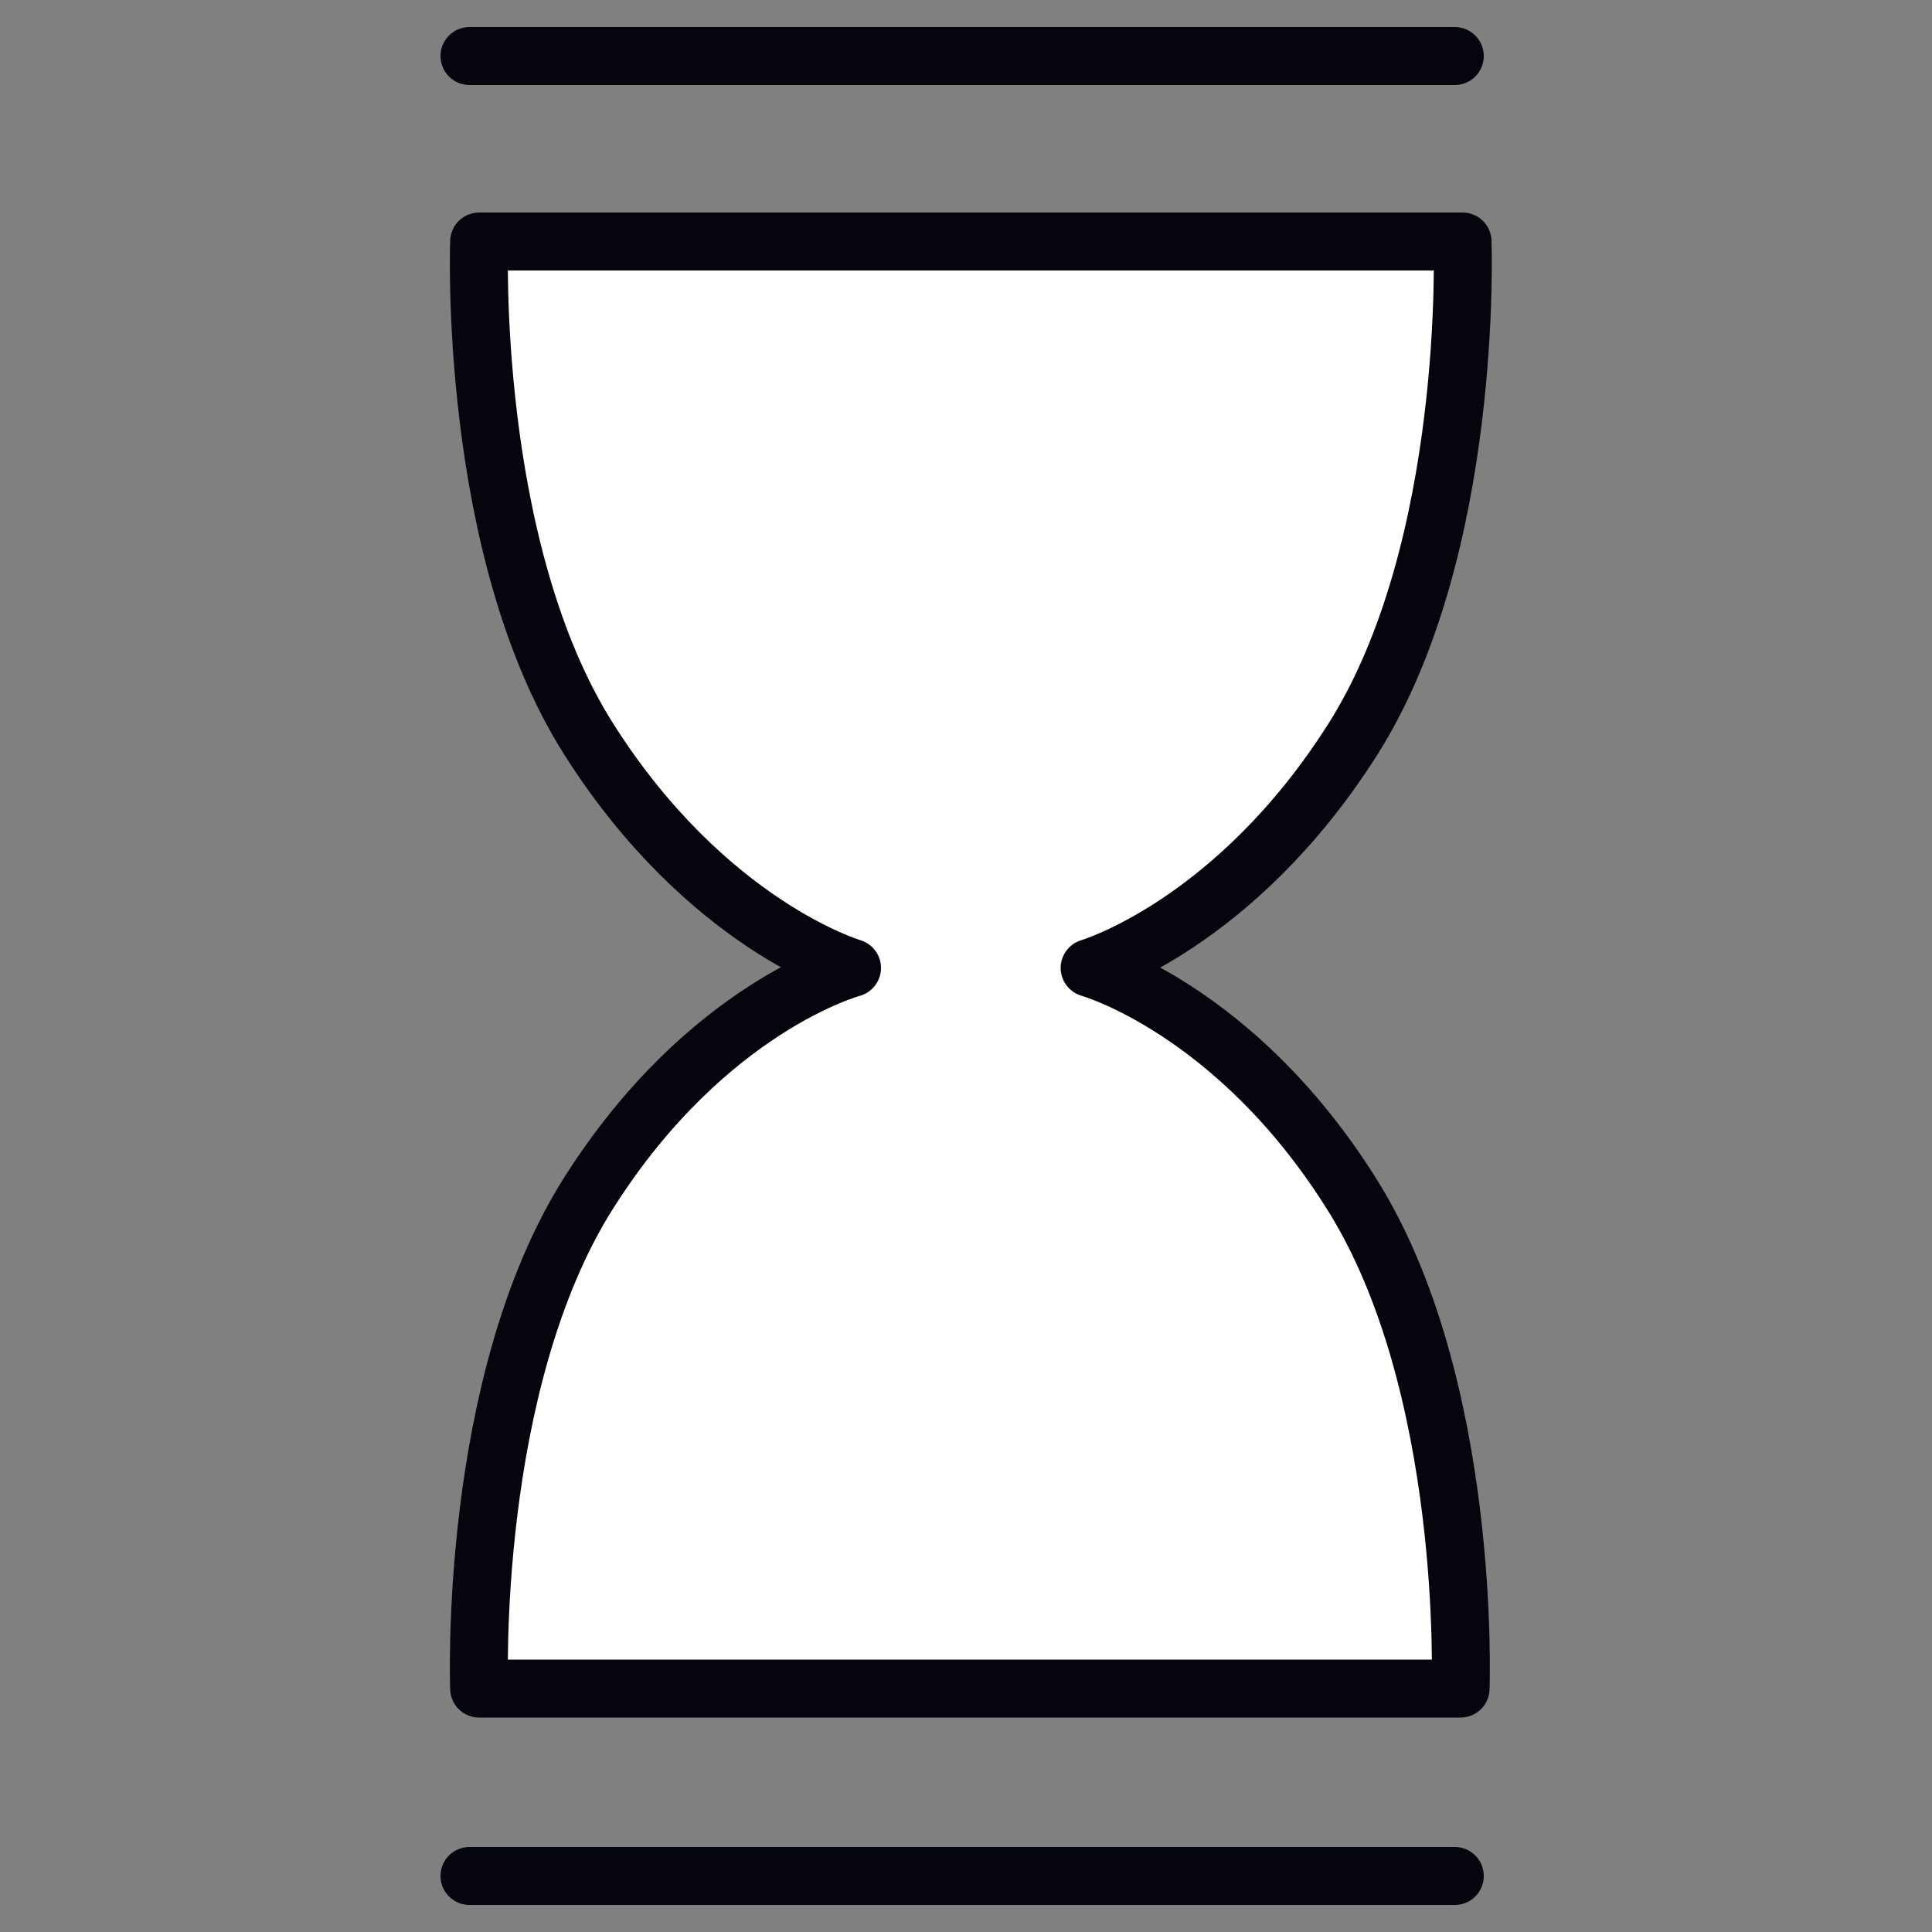
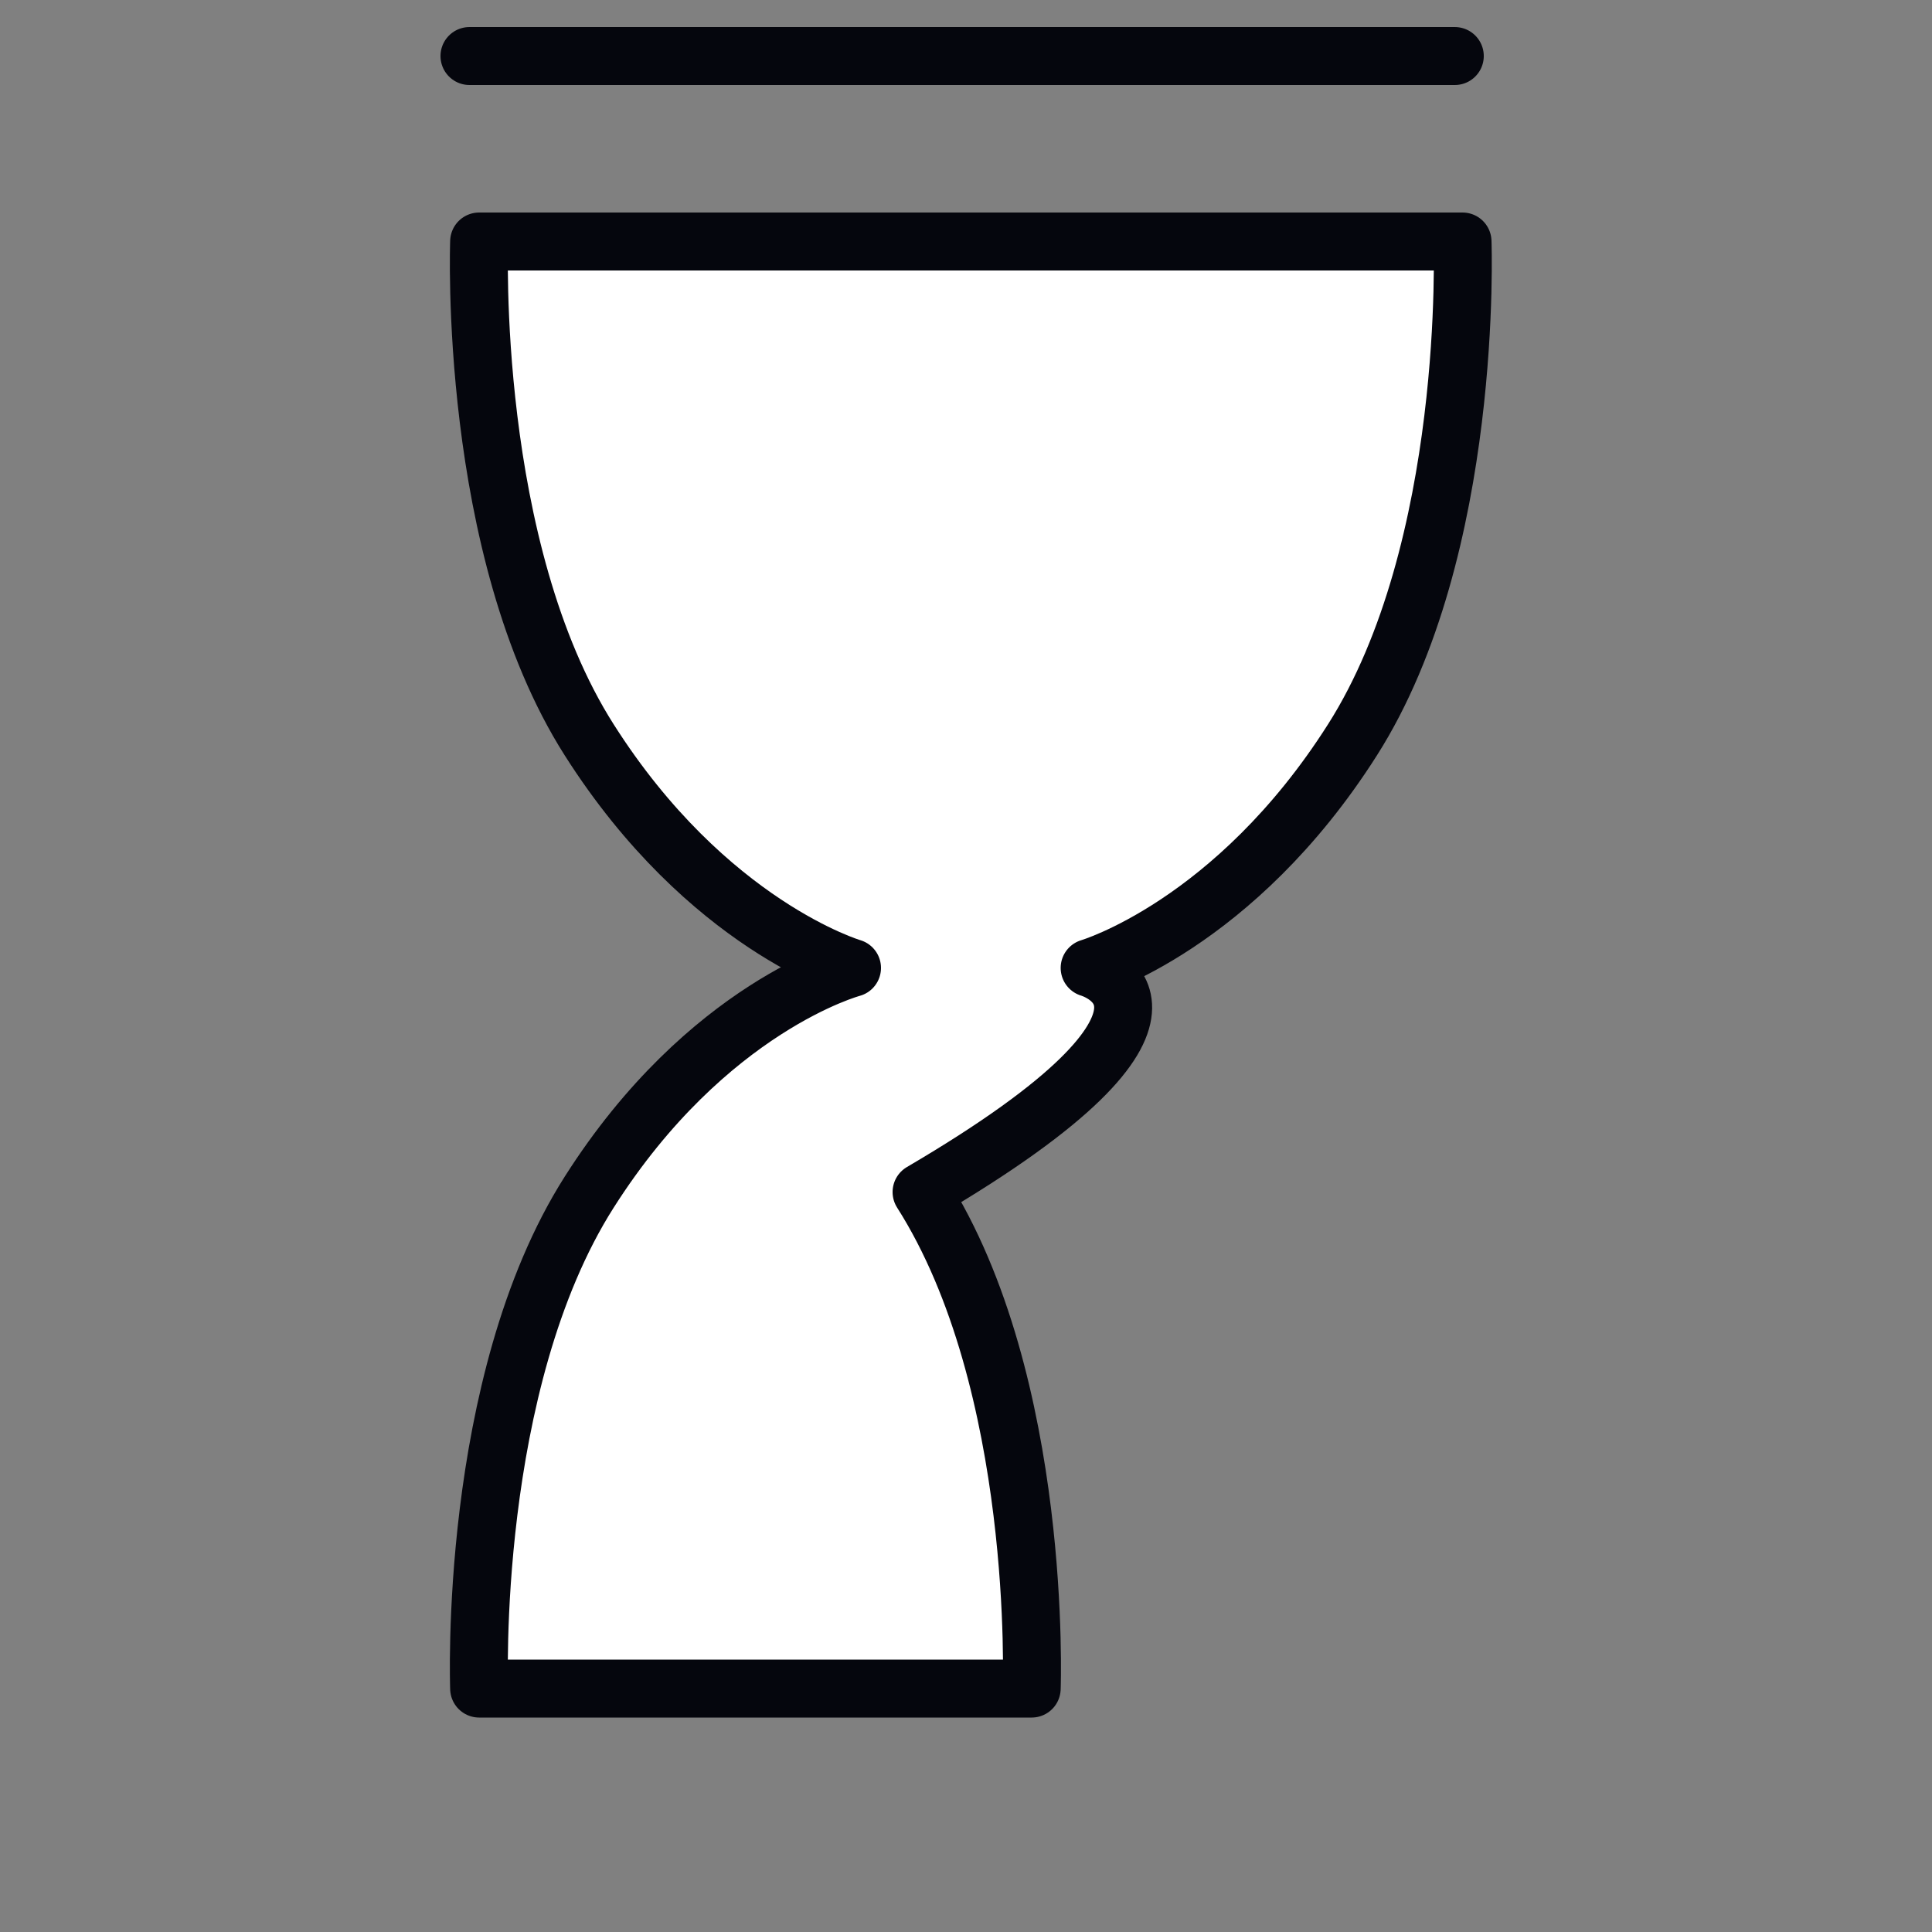
<svg xmlns="http://www.w3.org/2000/svg" version="1.1" x="0px" y="0px" viewBox="0 0 100 100" style="enable-background:new 0 0 100 100;" xml:space="preserve">
  <rect x="0" y="0" width="100" height="100" fill="#808080" stroke="none" />
  <style type="text/css">
	.st0{fill:#FFFFFF;stroke:#05060D;stroke-width:3;stroke-linecap:round;stroke-linejoin:round;stroke-miterlimit:10;}
	.st1{fill:none;stroke:#05060D;stroke-width:3;stroke-linecap:round;stroke-linejoin:round;stroke-miterlimit:10;}
</style>
  <g id="Layer_1">
</g>
  <g id="Layer_5">
    <g id="XMLID_297_">
-       <path id="XMLID_144_" class="st0" d="M56.4,50.1c0,0,7.5-2.2,13.6-11.8c6.3-9.9,5.7-25.8,5.7-25.8H52.8H47H24.8    c0,0-0.6,15.9,5.7,25.8c6.1,9.6,13.6,11.8,13.6,11.8s-7.5,2-13.6,11.6c-6.3,9.9-5.7,25.7-5.7,25.7H47h5.7h22.9    c0,0,0.6-15.8-5.7-25.7C63.9,52.2,56.4,50.1,56.4,50.1z" />
+       <path id="XMLID_144_" class="st0" d="M56.4,50.1c0,0,7.5-2.2,13.6-11.8c6.3-9.9,5.7-25.8,5.7-25.8H52.8H47H24.8    c0,0-0.6,15.9,5.7,25.8c6.1,9.6,13.6,11.8,13.6,11.8s-7.5,2-13.6,11.6c-6.3,9.9-5.7,25.7-5.7,25.7h5.7h22.9    c0,0,0.6-15.8-5.7-25.7C63.9,52.2,56.4,50.1,56.4,50.1z" />
      <line id="XMLID_143_" class="st1" x1="24.3" y1="2.9" x2="75.3" y2="2.9" />
-       <line id="XMLID_145_" class="st1" x1="24.3" y1="97.1" x2="75.3" y2="97.1" />
    </g>
  </g>
  <g id="Layer_6">
</g>
</svg>